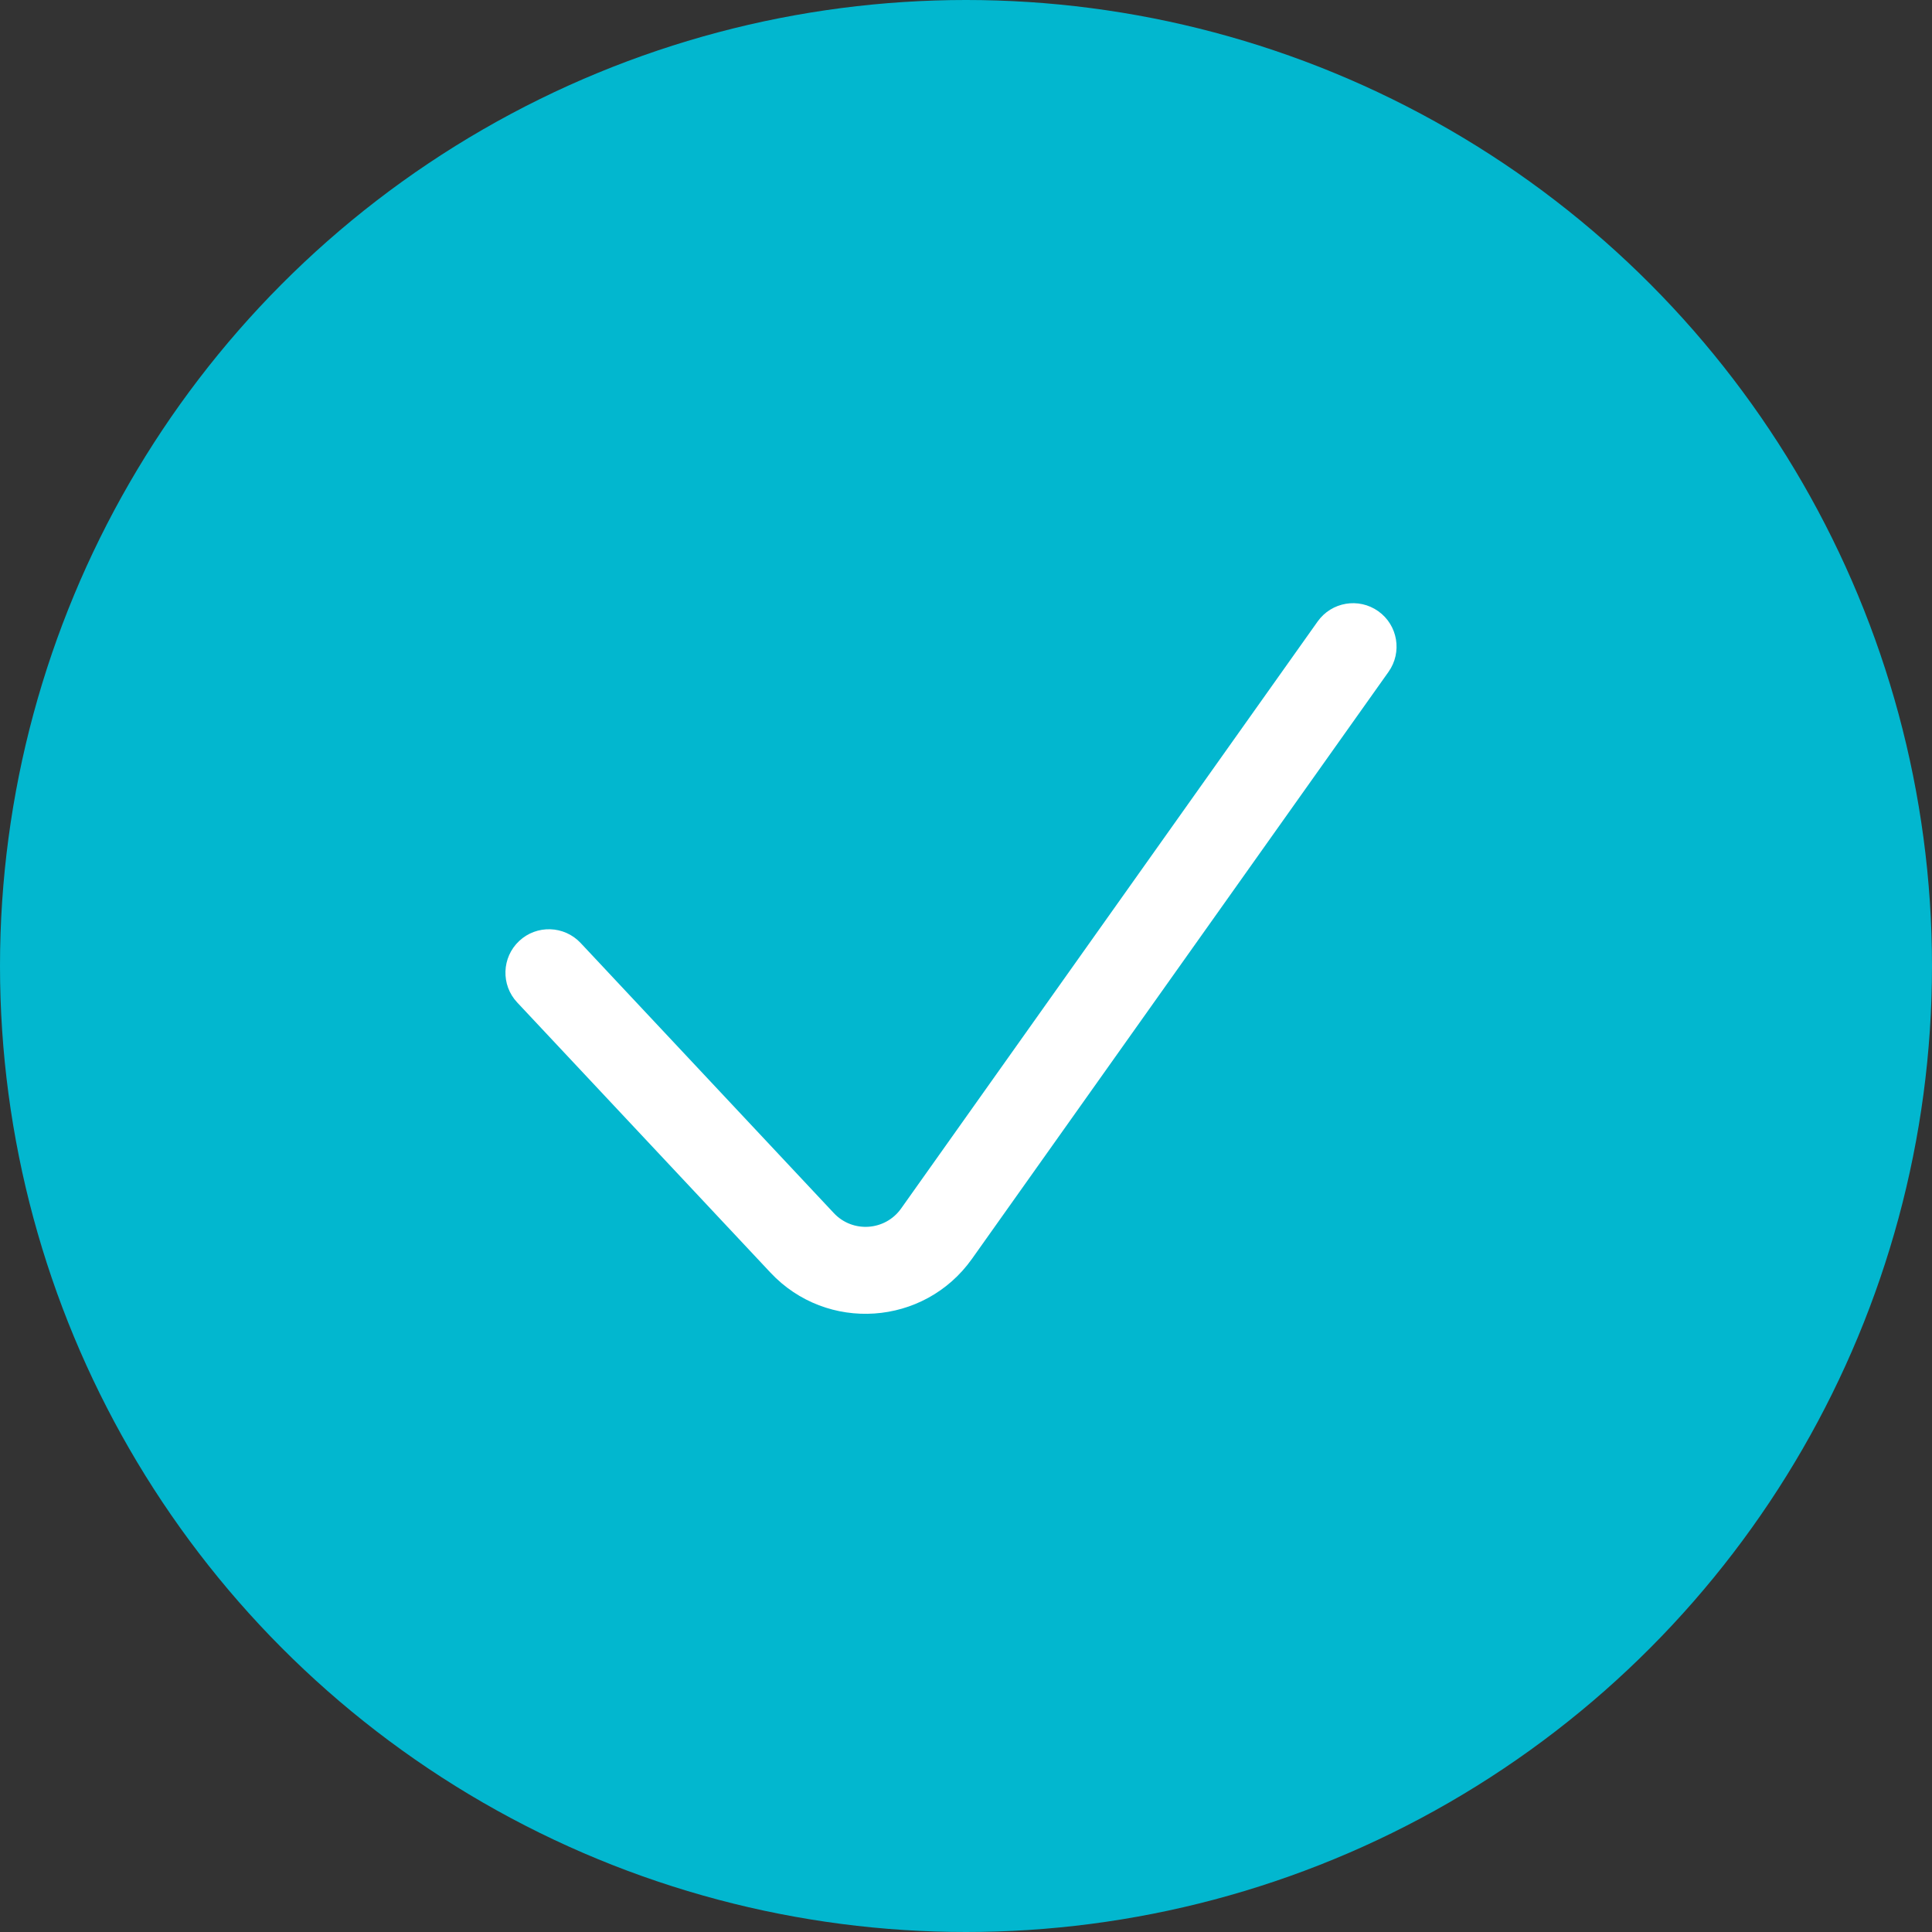
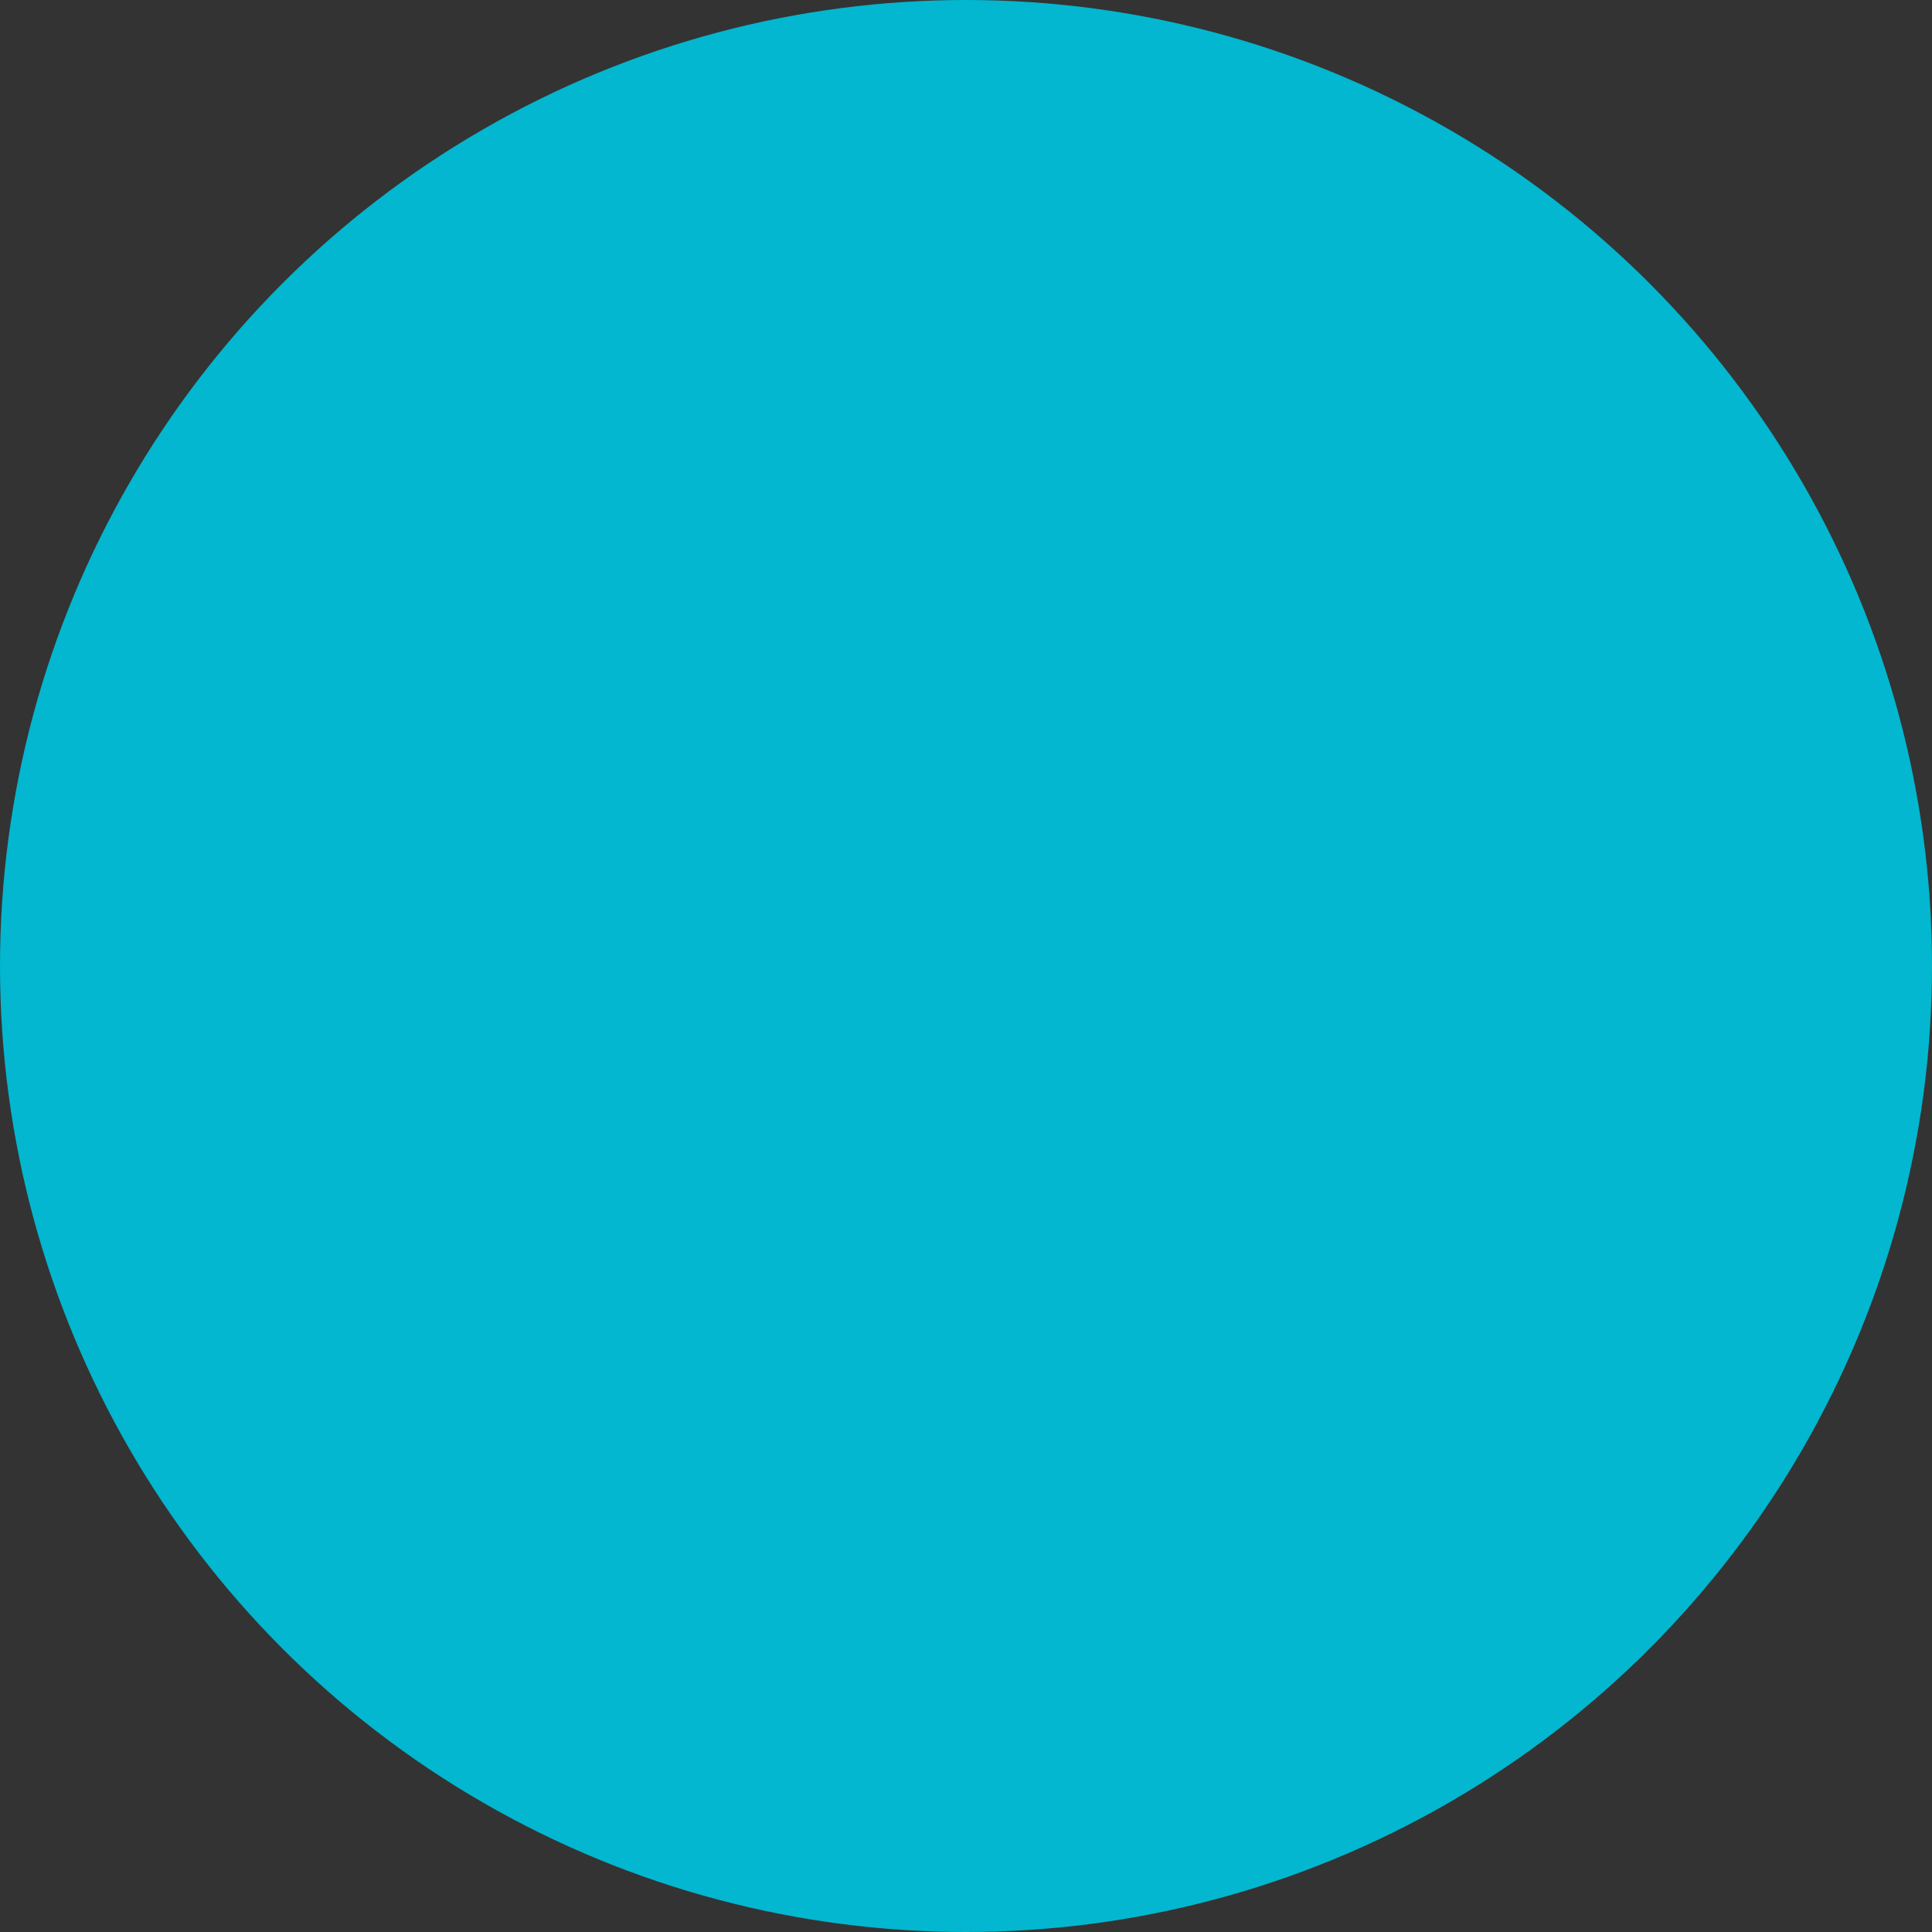
<svg xmlns="http://www.w3.org/2000/svg" width="36" height="36" viewBox="0 0 36 36" fill="none">
  <rect x="0" y="0" width="36" height="36" fill="#333333" stroke="none" />
  <circle cx="18" cy="18" r="18" fill="#02B7CF" />
-   <path fill-rule="evenodd" clip-rule="evenodd" d="M25.682 11.389C26.047 11.648 26.132 12.154 25.873 12.519L18.111 23.457C17.221 24.71 15.407 24.834 14.356 23.713L9.637 18.679C9.331 18.353 9.348 17.84 9.674 17.534C10 17.228 10.513 17.245 10.819 17.571L15.538 22.605C15.888 22.978 16.493 22.937 16.79 22.52L24.552 11.581C24.811 11.216 25.317 11.13 25.682 11.389Z" fill="white" />
</svg>